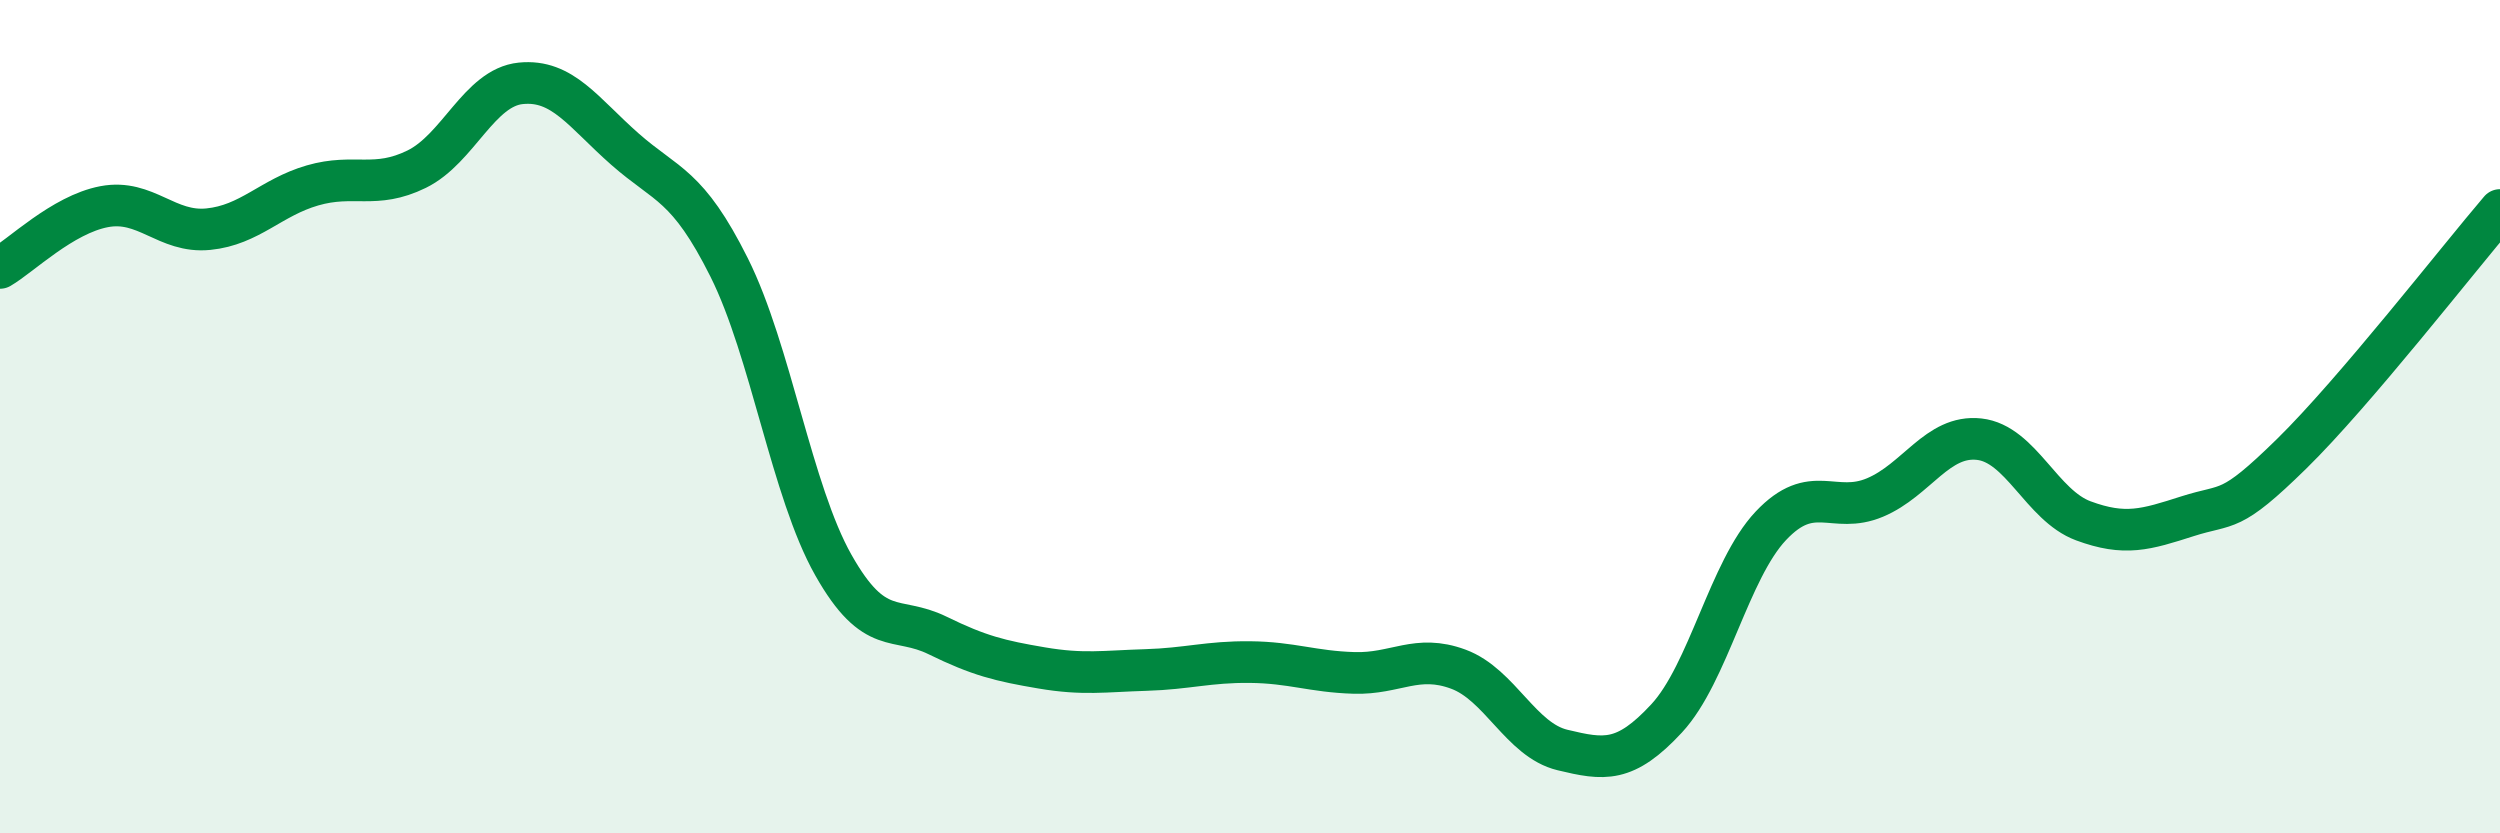
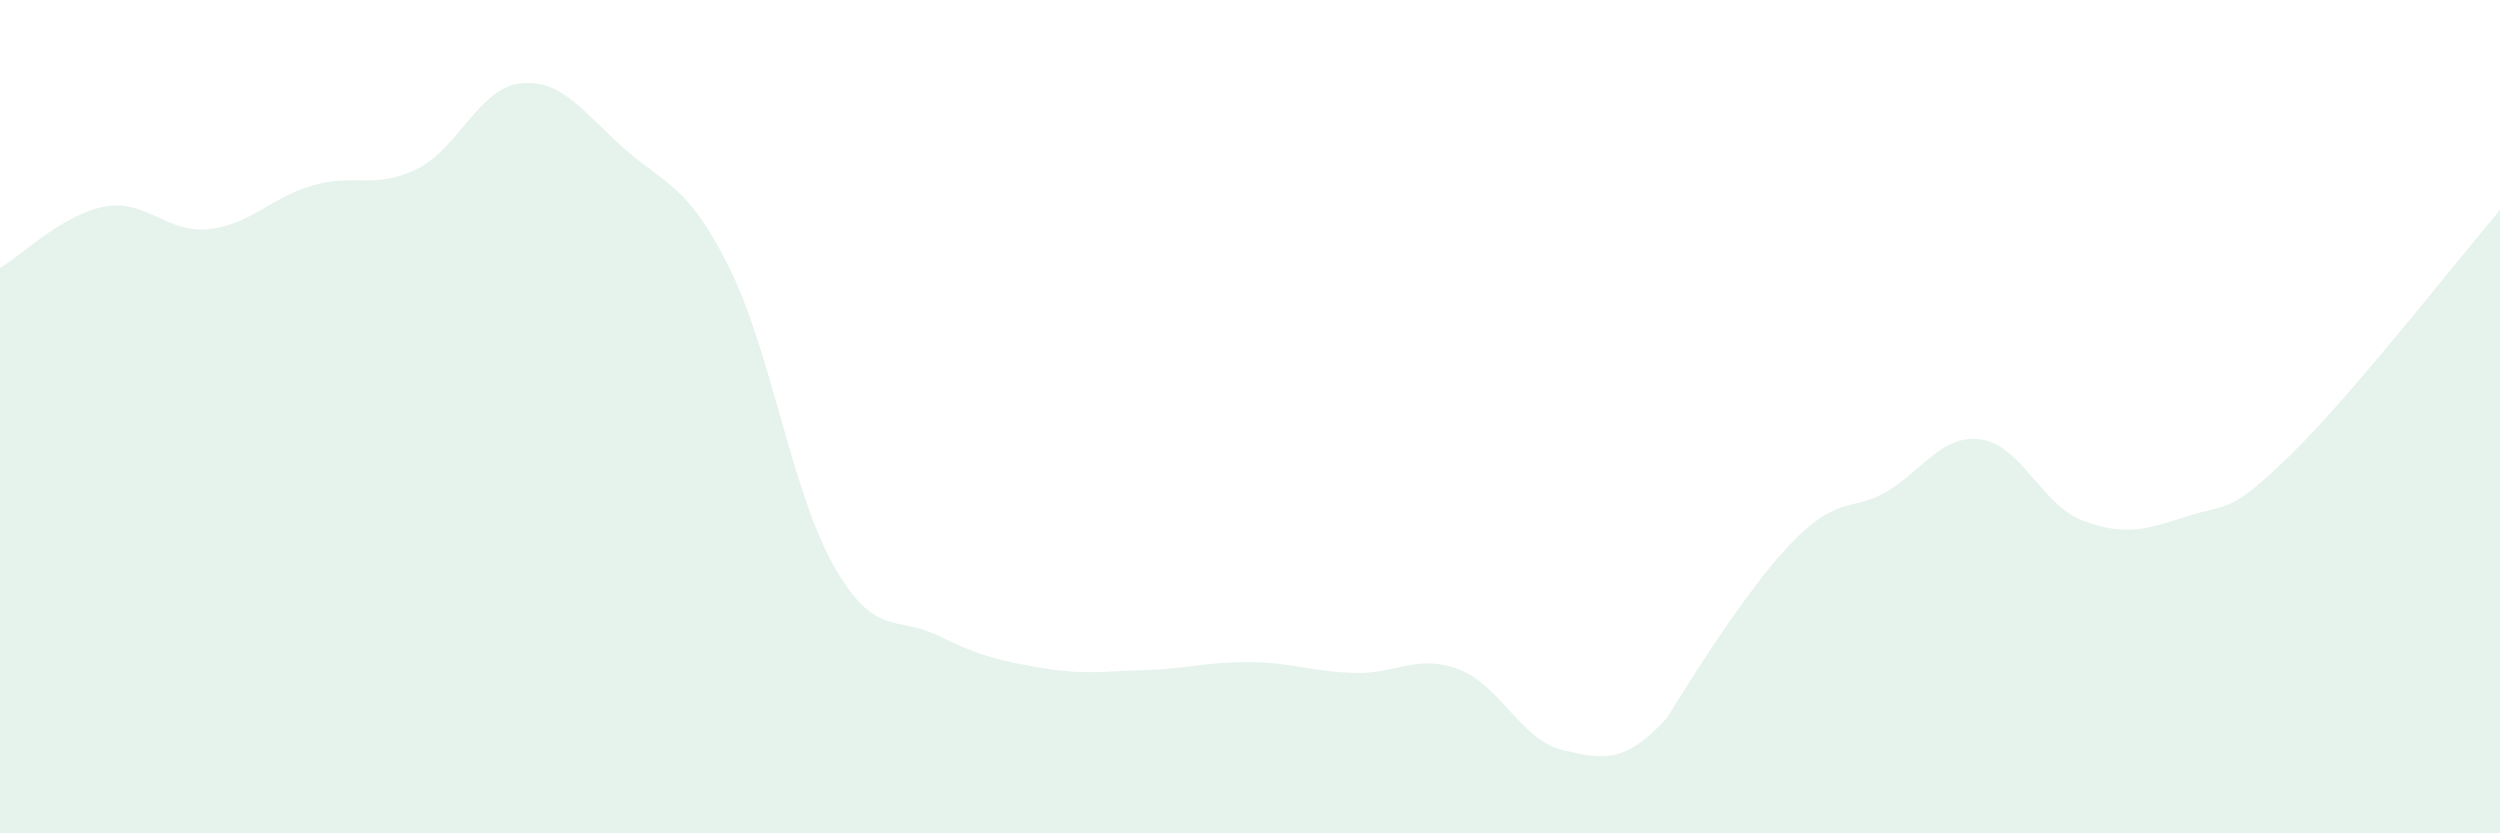
<svg xmlns="http://www.w3.org/2000/svg" width="60" height="20" viewBox="0 0 60 20">
-   <path d="M 0,6.43 C 0.5,6.14 1.5,5.15 2.5,4.96 C 3.5,4.77 4,5.6 5,5.5 C 6,5.4 6.5,4.74 7.5,4.45 C 8.5,4.16 9,4.55 10,4.06 C 11,3.57 11.5,2.1 12.5,2 C 13.5,1.9 14,2.7 15,3.58 C 16,4.46 16.5,4.42 17.5,6.42 C 18.5,8.42 19,11.79 20,13.56 C 21,15.33 21.5,14.76 22.5,15.25 C 23.5,15.74 24,15.86 25,16.03 C 26,16.2 26.5,16.11 27.5,16.08 C 28.5,16.05 29,15.88 30,15.89 C 31,15.9 31.5,16.12 32.5,16.15 C 33.5,16.18 34,15.69 35,16.06 C 36,16.43 36.5,17.76 37.5,18 C 38.5,18.24 39,18.32 40,17.24 C 41,16.16 41.5,13.68 42.5,12.62 C 43.5,11.56 44,12.36 45,11.94 C 46,11.52 46.5,10.43 47.5,10.54 C 48.5,10.65 49,12.13 50,12.5 C 51,12.87 51.5,12.71 52.5,12.39 C 53.5,12.07 53.5,12.36 55,10.89 C 56.5,9.42 59,6.21 60,5.04L60 20L0 20Z" fill="#008740" opacity="0.1" stroke-linecap="round" stroke-linejoin="round" />
-   <path d="M 0,6.43 C 0.5,6.14 1.5,5.15 2.5,4.96 C 3.5,4.77 4,5.6 5,5.5 C 6,5.4 6.5,4.74 7.5,4.45 C 8.5,4.16 9,4.55 10,4.06 C 11,3.57 11.5,2.1 12.5,2 C 13.5,1.9 14,2.7 15,3.58 C 16,4.46 16.5,4.42 17.5,6.42 C 18.5,8.42 19,11.79 20,13.56 C 21,15.33 21.5,14.76 22.5,15.25 C 23.5,15.74 24,15.86 25,16.03 C 26,16.2 26.5,16.11 27.5,16.08 C 28.5,16.05 29,15.88 30,15.89 C 31,15.9 31.5,16.12 32.5,16.15 C 33.5,16.18 34,15.69 35,16.06 C 36,16.43 36.5,17.76 37.5,18 C 38.5,18.24 39,18.32 40,17.24 C 41,16.16 41.5,13.68 42.5,12.62 C 43.5,11.56 44,12.36 45,11.94 C 46,11.52 46.5,10.43 47.5,10.54 C 48.5,10.65 49,12.13 50,12.5 C 51,12.87 51.5,12.71 52.5,12.39 C 53.5,12.07 53.5,12.36 55,10.89 C 56.5,9.42 59,6.21 60,5.04" stroke="#008740" stroke-width="1" fill="none" stroke-linecap="round" stroke-linejoin="round" />
+   <path d="M 0,6.43 C 0.5,6.14 1.5,5.15 2.5,4.96 C 3.5,4.77 4,5.6 5,5.5 C 6,5.4 6.5,4.74 7.5,4.45 C 8.5,4.16 9,4.55 10,4.06 C 11,3.57 11.5,2.1 12.5,2 C 13.5,1.9 14,2.7 15,3.58 C 16,4.46 16.5,4.42 17.5,6.42 C 18.5,8.42 19,11.79 20,13.56 C 21,15.33 21.5,14.76 22.5,15.25 C 23.5,15.74 24,15.86 25,16.03 C 26,16.2 26.5,16.11 27.5,16.08 C 28.5,16.05 29,15.88 30,15.89 C 31,15.9 31.5,16.12 32.5,16.15 C 33.5,16.18 34,15.69 35,16.06 C 36,16.43 36.5,17.76 37.5,18 C 38.5,18.24 39,18.32 40,17.24 C 43.5,11.56 44,12.36 45,11.94 C 46,11.52 46.5,10.43 47.5,10.54 C 48.5,10.65 49,12.13 50,12.5 C 51,12.87 51.5,12.71 52.5,12.39 C 53.5,12.07 53.5,12.36 55,10.89 C 56.5,9.42 59,6.21 60,5.04L60 20L0 20Z" fill="#008740" opacity="0.1" stroke-linecap="round" stroke-linejoin="round" />
</svg>